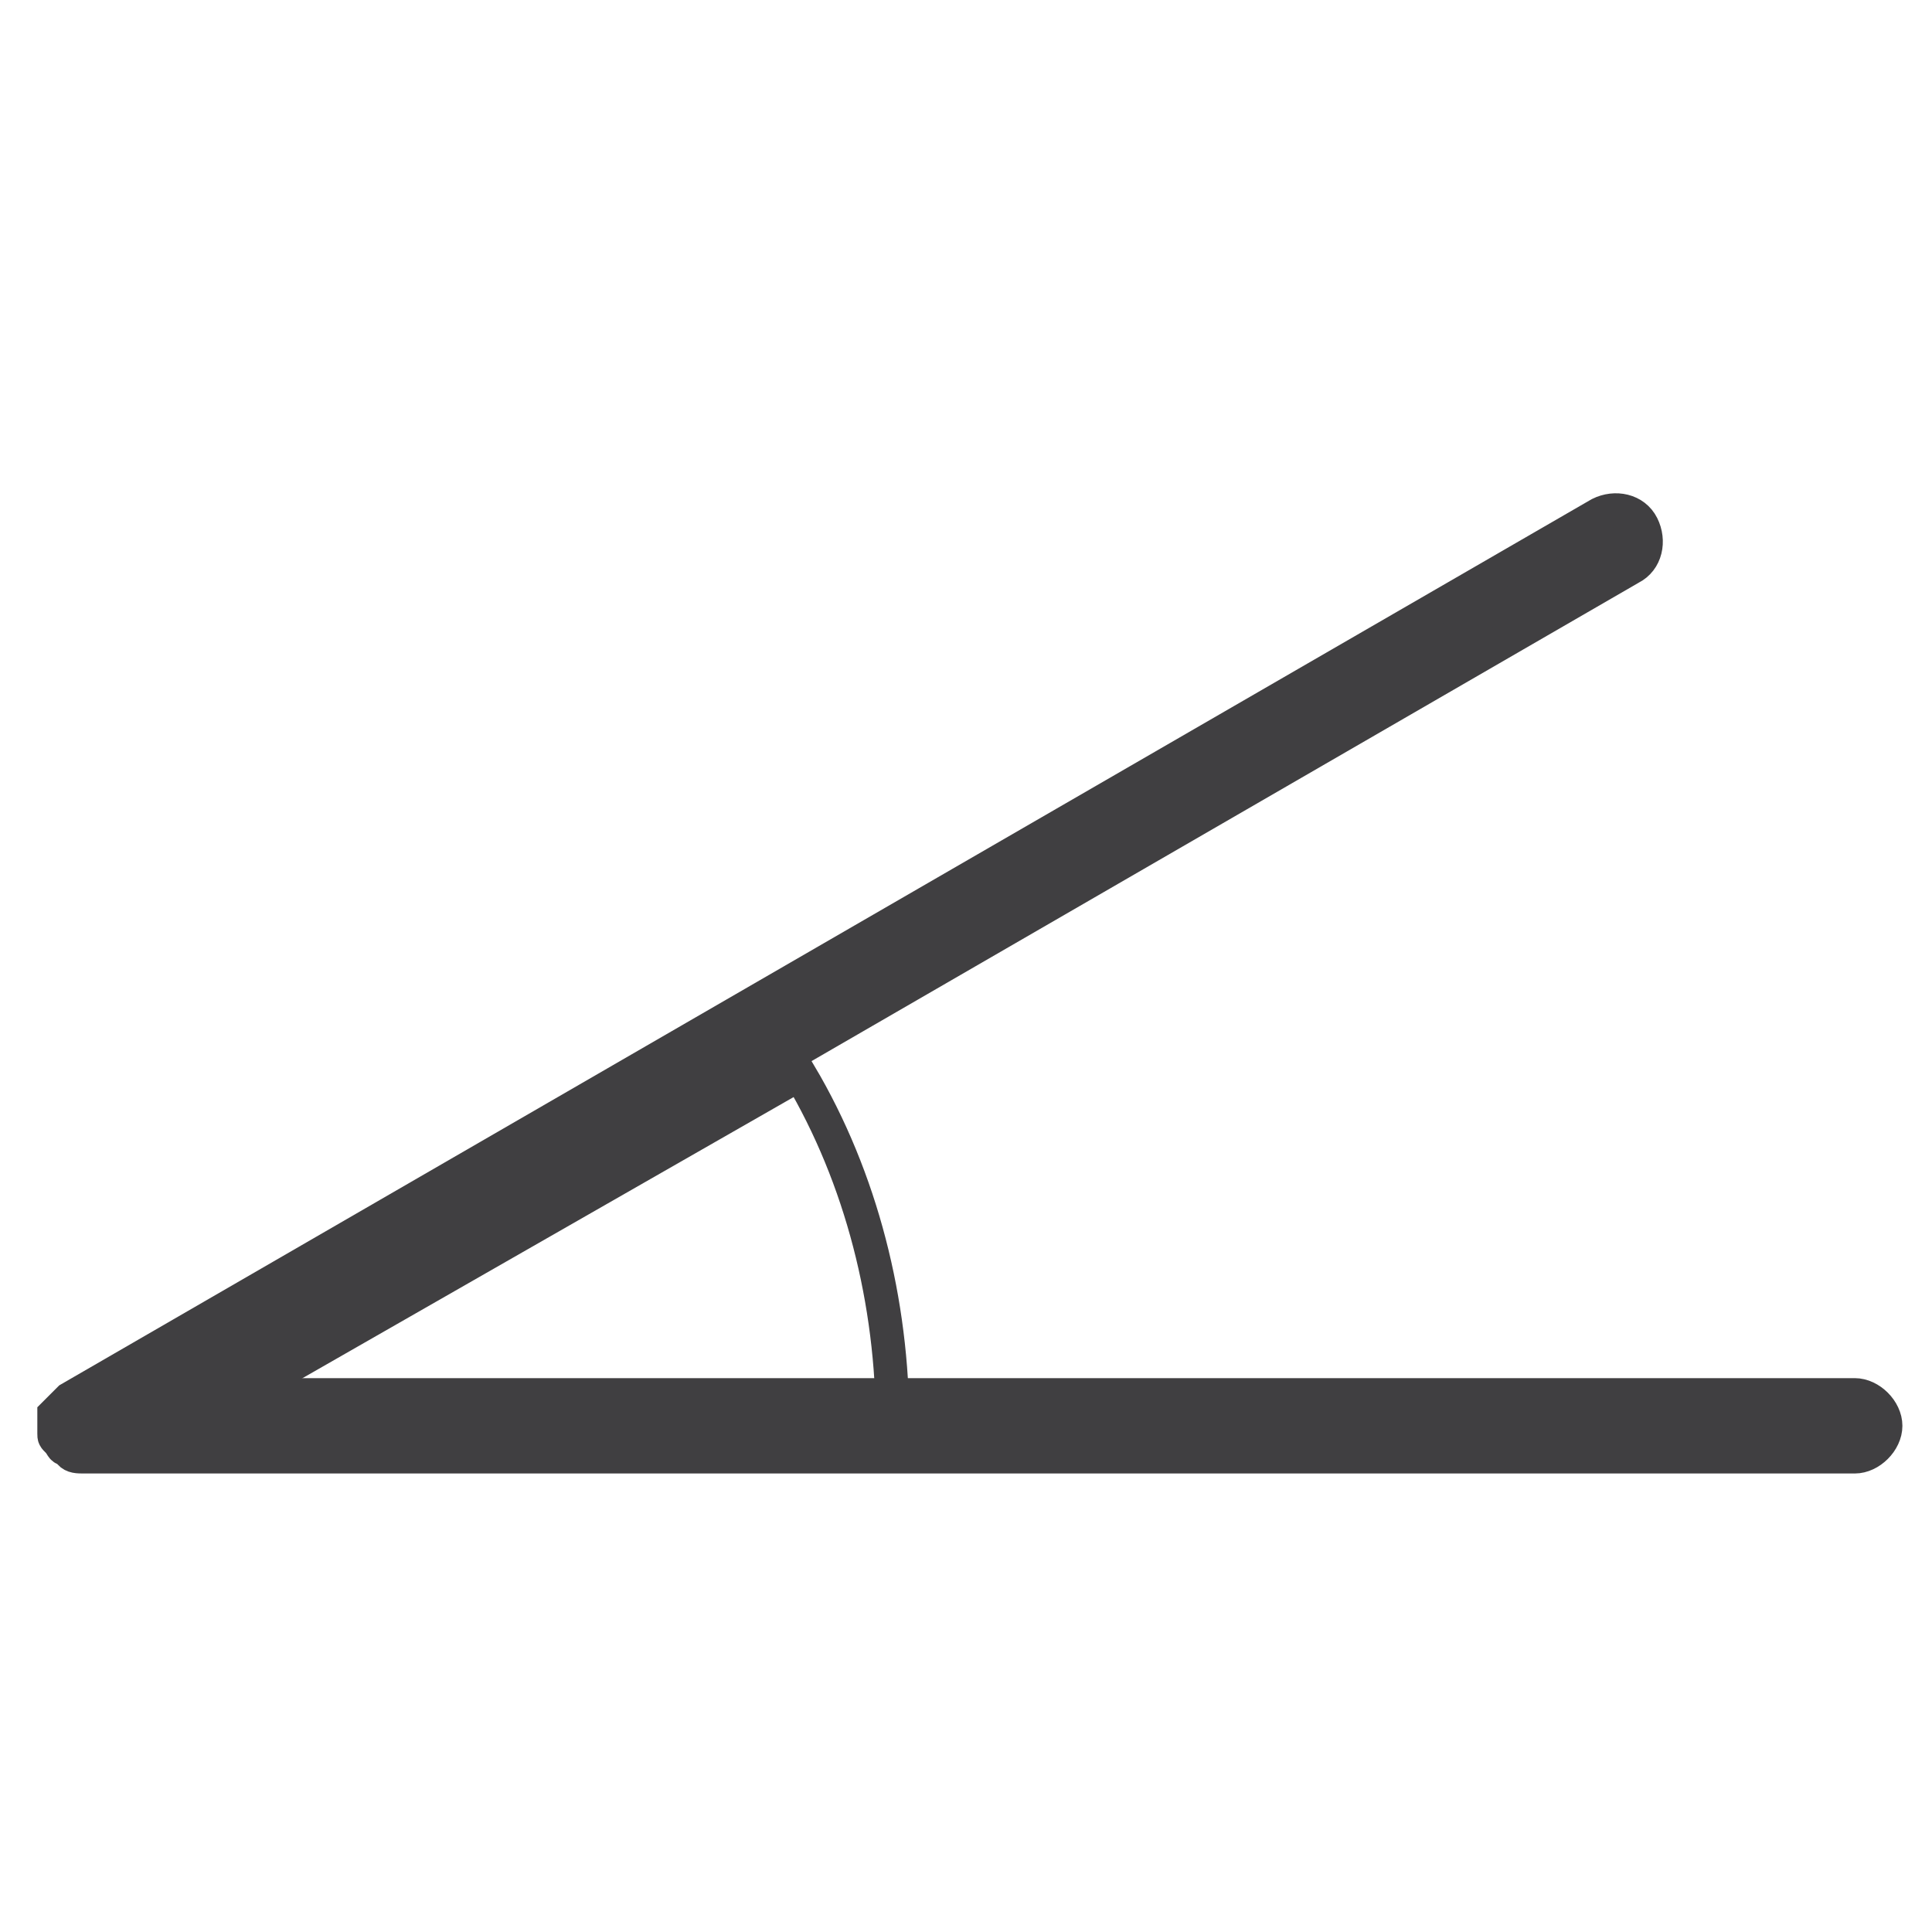
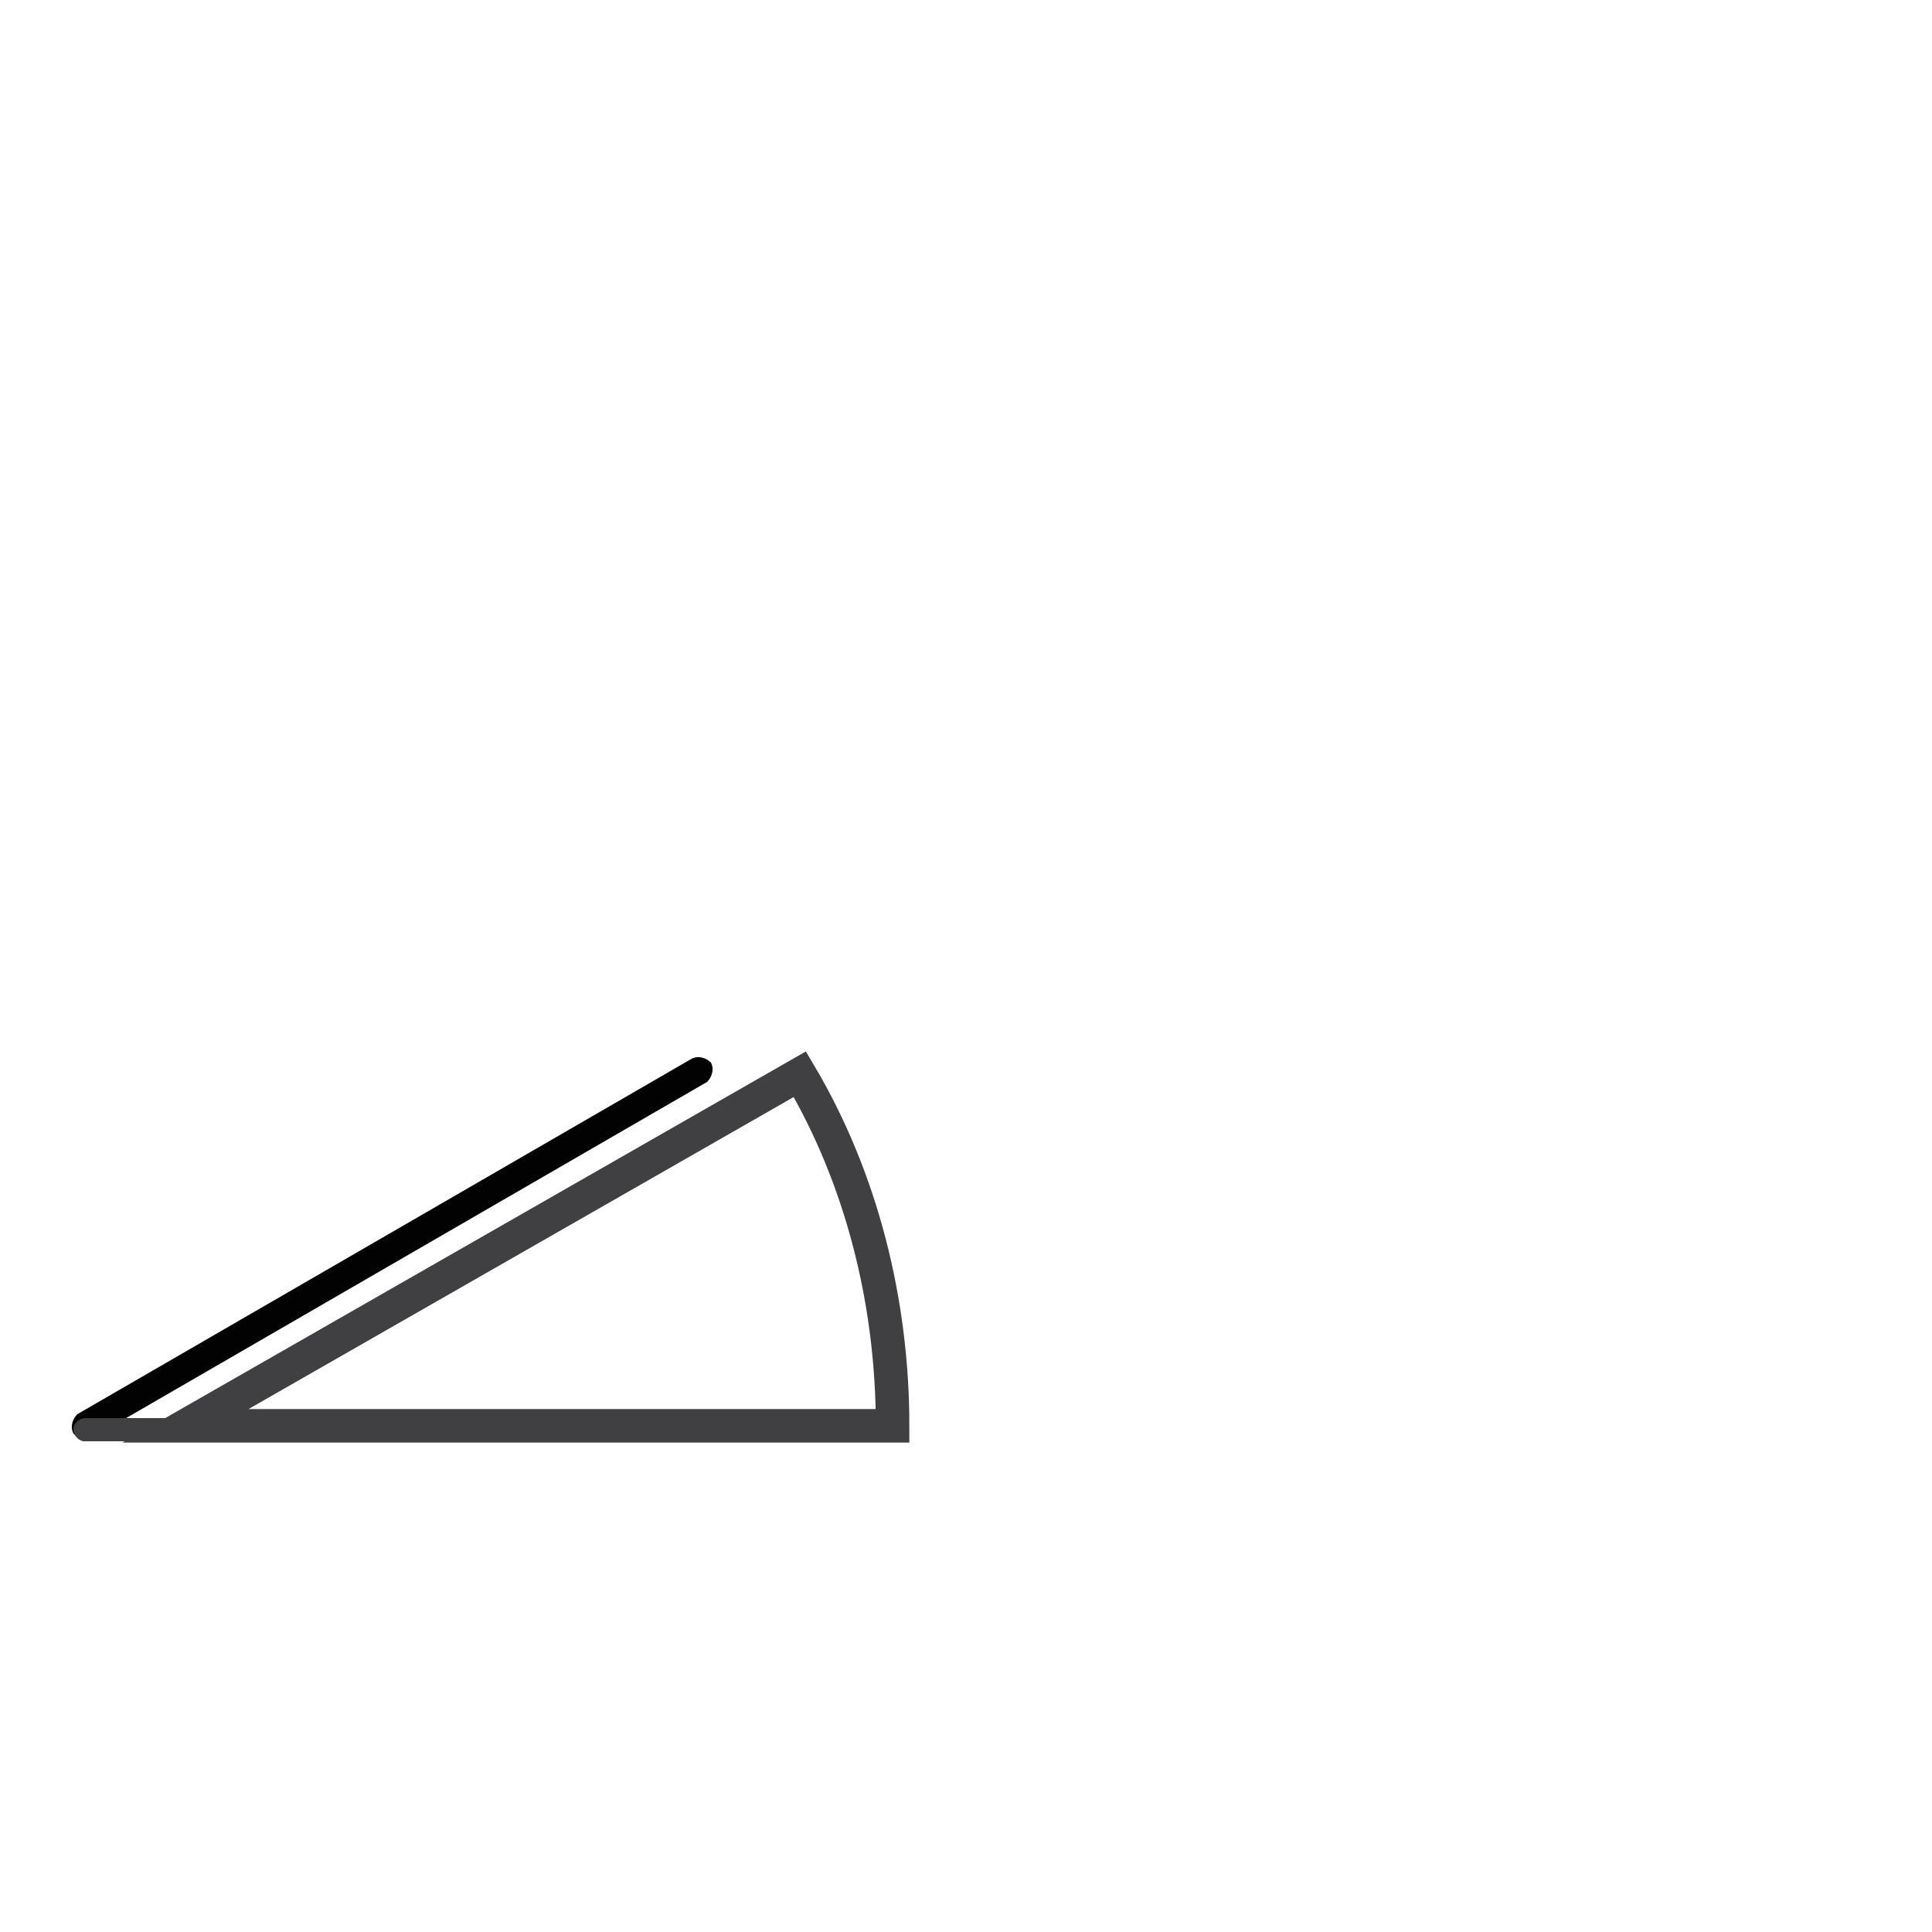
<svg xmlns="http://www.w3.org/2000/svg" version="1.1" x="0px" y="0px" viewBox="0 0 50 50" style="enable-background:new 0 0 50 50;" xml:space="preserve">
  <style type="text/css">
	.st0{display:none;}
	.st1{display:inline;fill:#B2B2B2;stroke:#403F41;stroke-width:0.868;stroke-miterlimit:10;}
	.st2{fill:#B4B4B4;}
	.st3{fill:#020203;}
	.st4{fill:none;stroke:#403F41;stroke-width:0.868;stroke-miterlimit:10;}
	.st5{fill:#403F41;}
	.st6{fill:#403F41;stroke:#403F41;stroke-width:0.868;stroke-miterlimit:10;}
</style>
  <g id="Ebene_2" class="st0">
    <rect x="0" class="st1" width="50" height="50" />
  </g>
  <g id="Ebene_1">
    <g>
-       <polygon class="st2" points="18,27.8 2.2,36.9 18,27.8   " />
-     </g>
+       </g>
    <g>
      <path class="st3" d="M2.2,37.3c-0.1,0-0.2-0.1-0.3-0.2c-0.1-0.2,0-0.4,0.1-0.5l15.9-9.2c0.2-0.1,0.4,0,0.5,0.1    c0.1,0.2,0,0.4-0.1,0.5L2.4,37.2C2.3,37.2,2.3,37.3,2.2,37.3z" />
    </g>
    <g>
      <g>
        <path class="st4" d="M20.7,27.8L4.8,36.9h18.3C23.1,33.7,22.3,30.5,20.7,27.8z" />
      </g>
      <g>
-         <path class="st5" d="M20.5,37.3H2.2c-0.2,0-0.3-0.2-0.3-0.3c0-0.2,0.2-0.3,0.3-0.3h18.3c0.2,0,0.3,0.2,0.3,0.3     C20.8,37.1,20.7,37.3,20.5,37.3z" />
+         <path class="st5" d="M20.5,37.3H2.2c-0.2,0-0.3-0.2-0.3-0.3c0-0.2,0.2-0.3,0.3-0.3h18.3c0.2,0,0.3,0.2,0.3,0.3     C20.8,37.1,20.7,37.3,20.5,37.3" />
      </g>
-       <path class="st6" d="M48,36.1H5.2l37-21.4c0.4-0.2,0.5-0.7,0.3-1.1c-0.2-0.4-0.7-0.5-1.1-0.3L1.8,36.2c0,0,0,0-0.1,0.1    c0,0-0.1,0.1-0.1,0.1c0,0-0.1,0.1-0.1,0.1c0,0-0.1,0.1-0.1,0.1c0,0.1,0,0.1,0,0.2c0,0,0,0.1,0,0.1c0,0,0,0,0,0c0,0.1,0,0.1,0,0.2    c0,0.1,0,0.1,0.1,0.2c0,0,0,0,0,0c0,0,0,0,0,0c0.1,0.1,0.1,0.2,0.2,0.2c0,0,0.1,0,0.1,0.1c0.1,0.1,0.2,0.1,0.4,0.1H48    c0.4,0,0.8-0.4,0.8-0.8C48.8,36.5,48.4,36.1,48,36.1z" />
    </g>
  </g>
</svg>